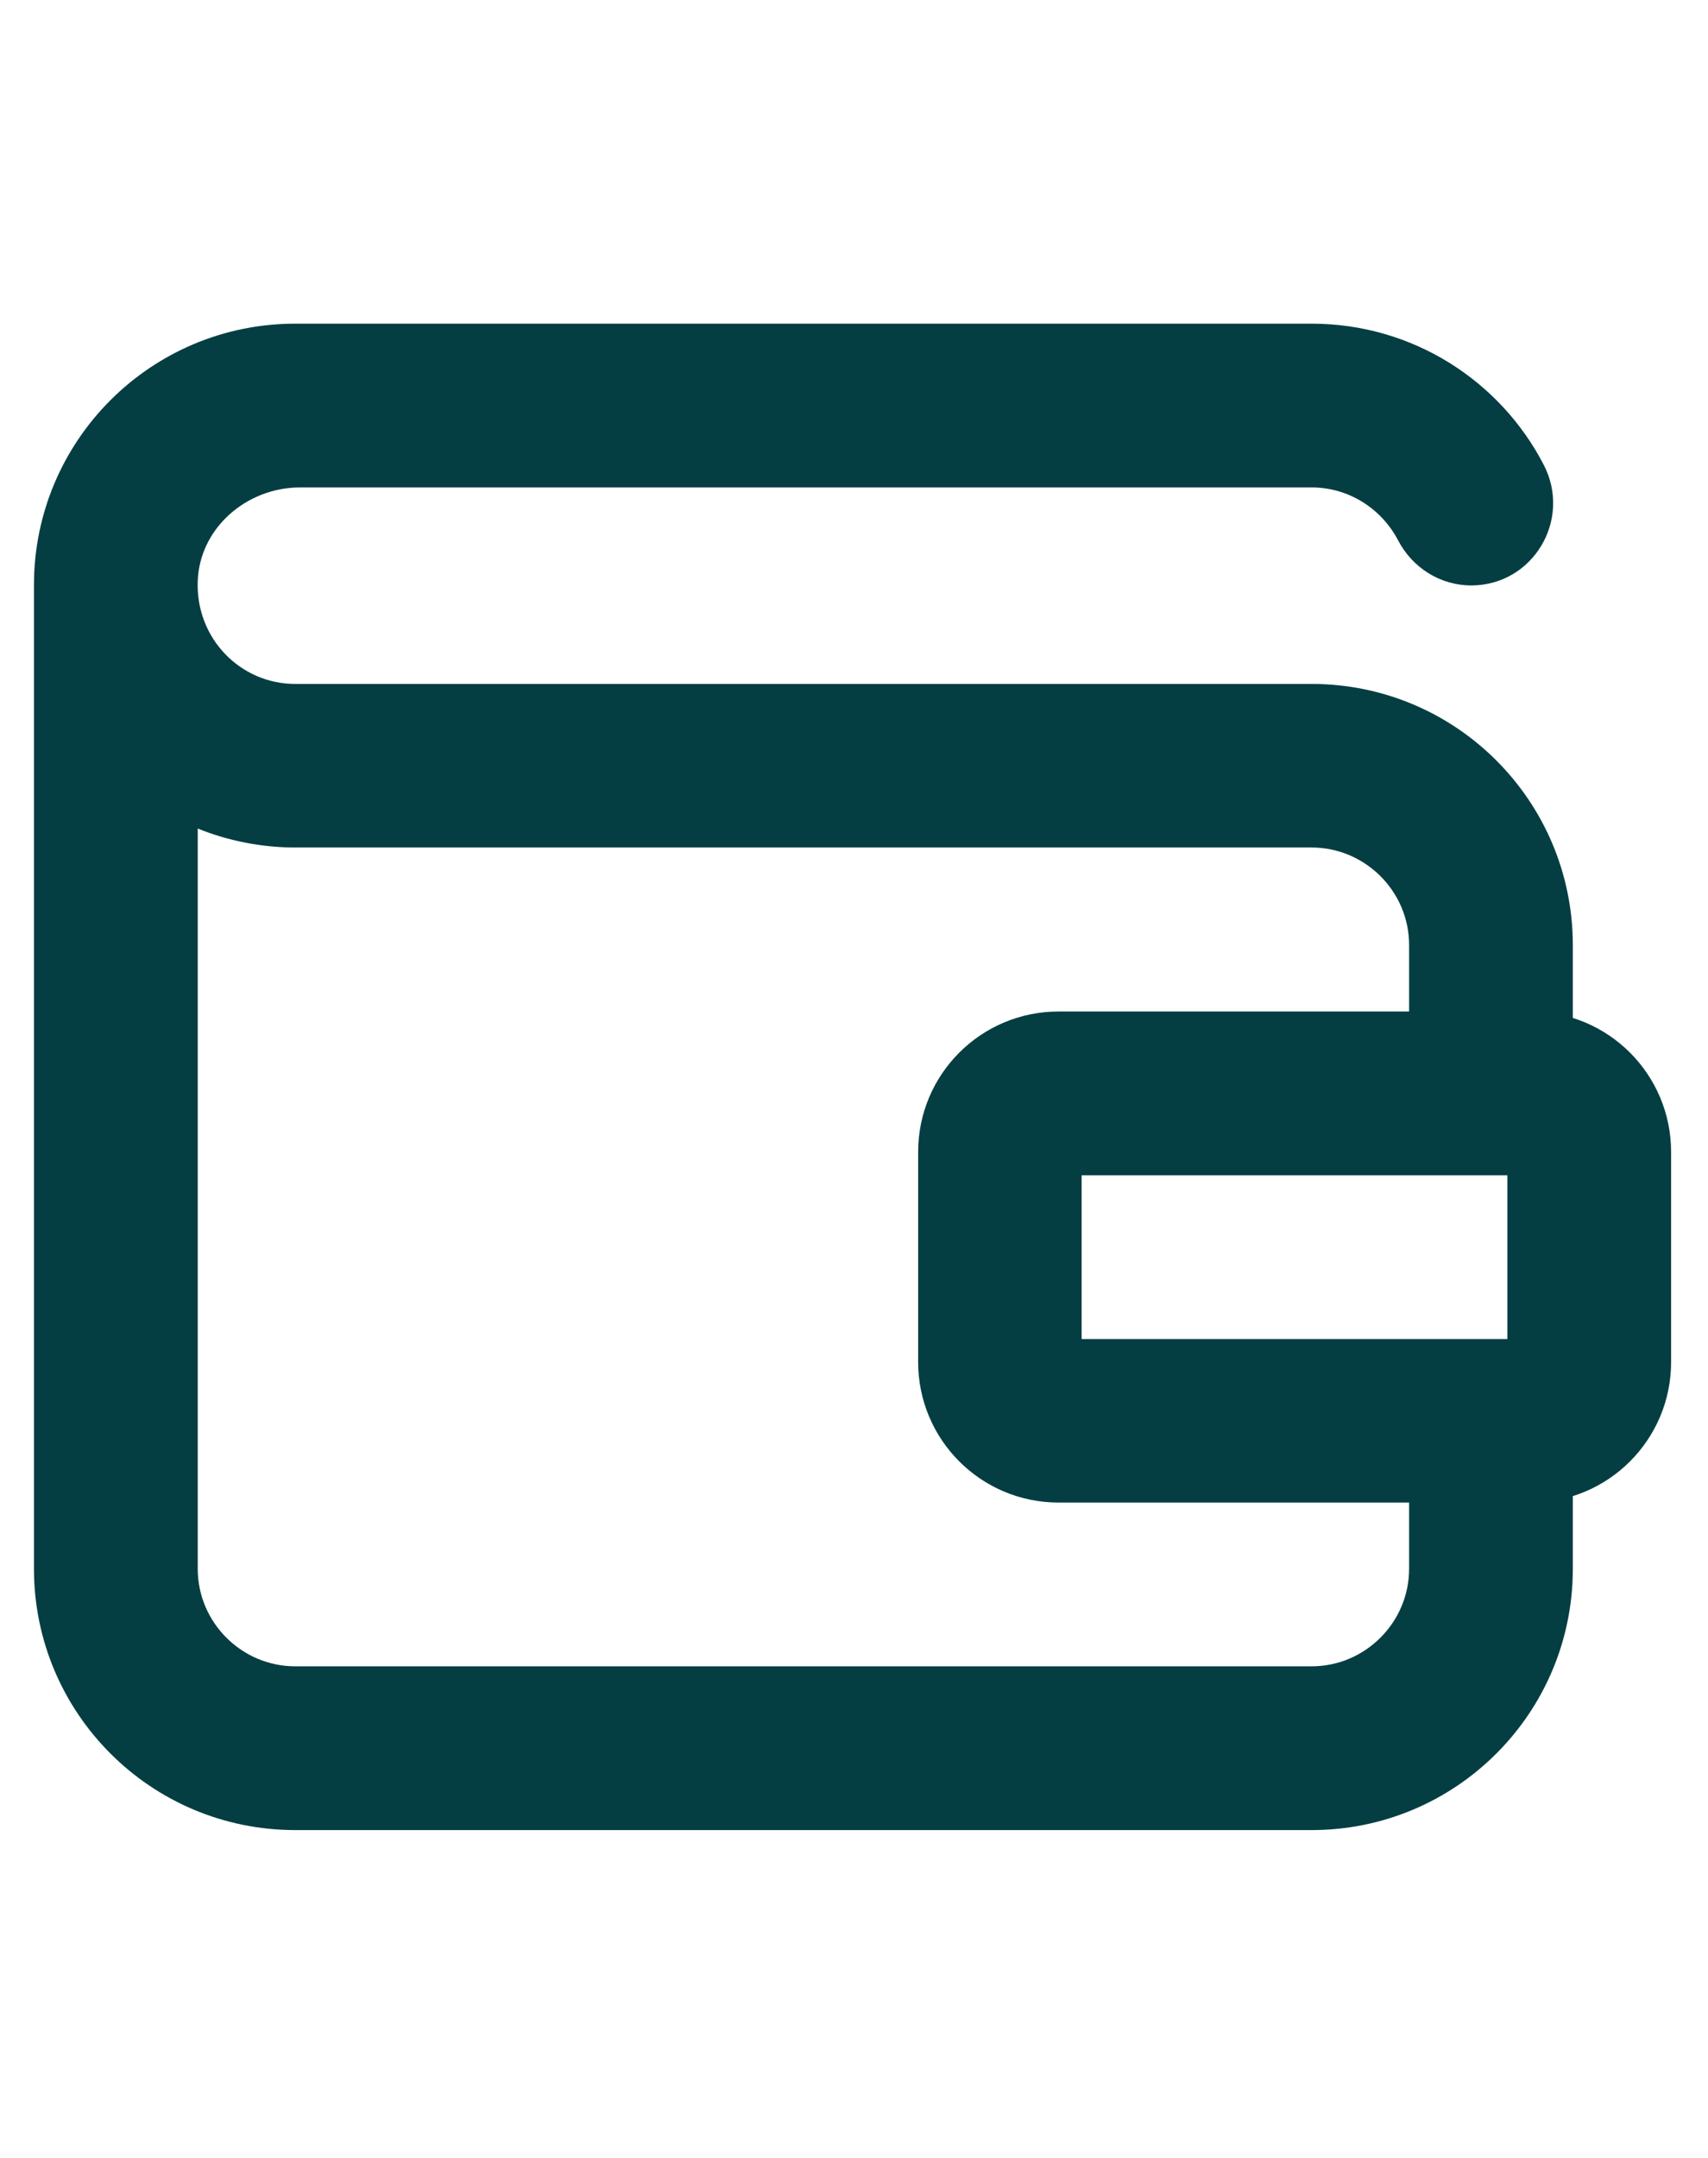
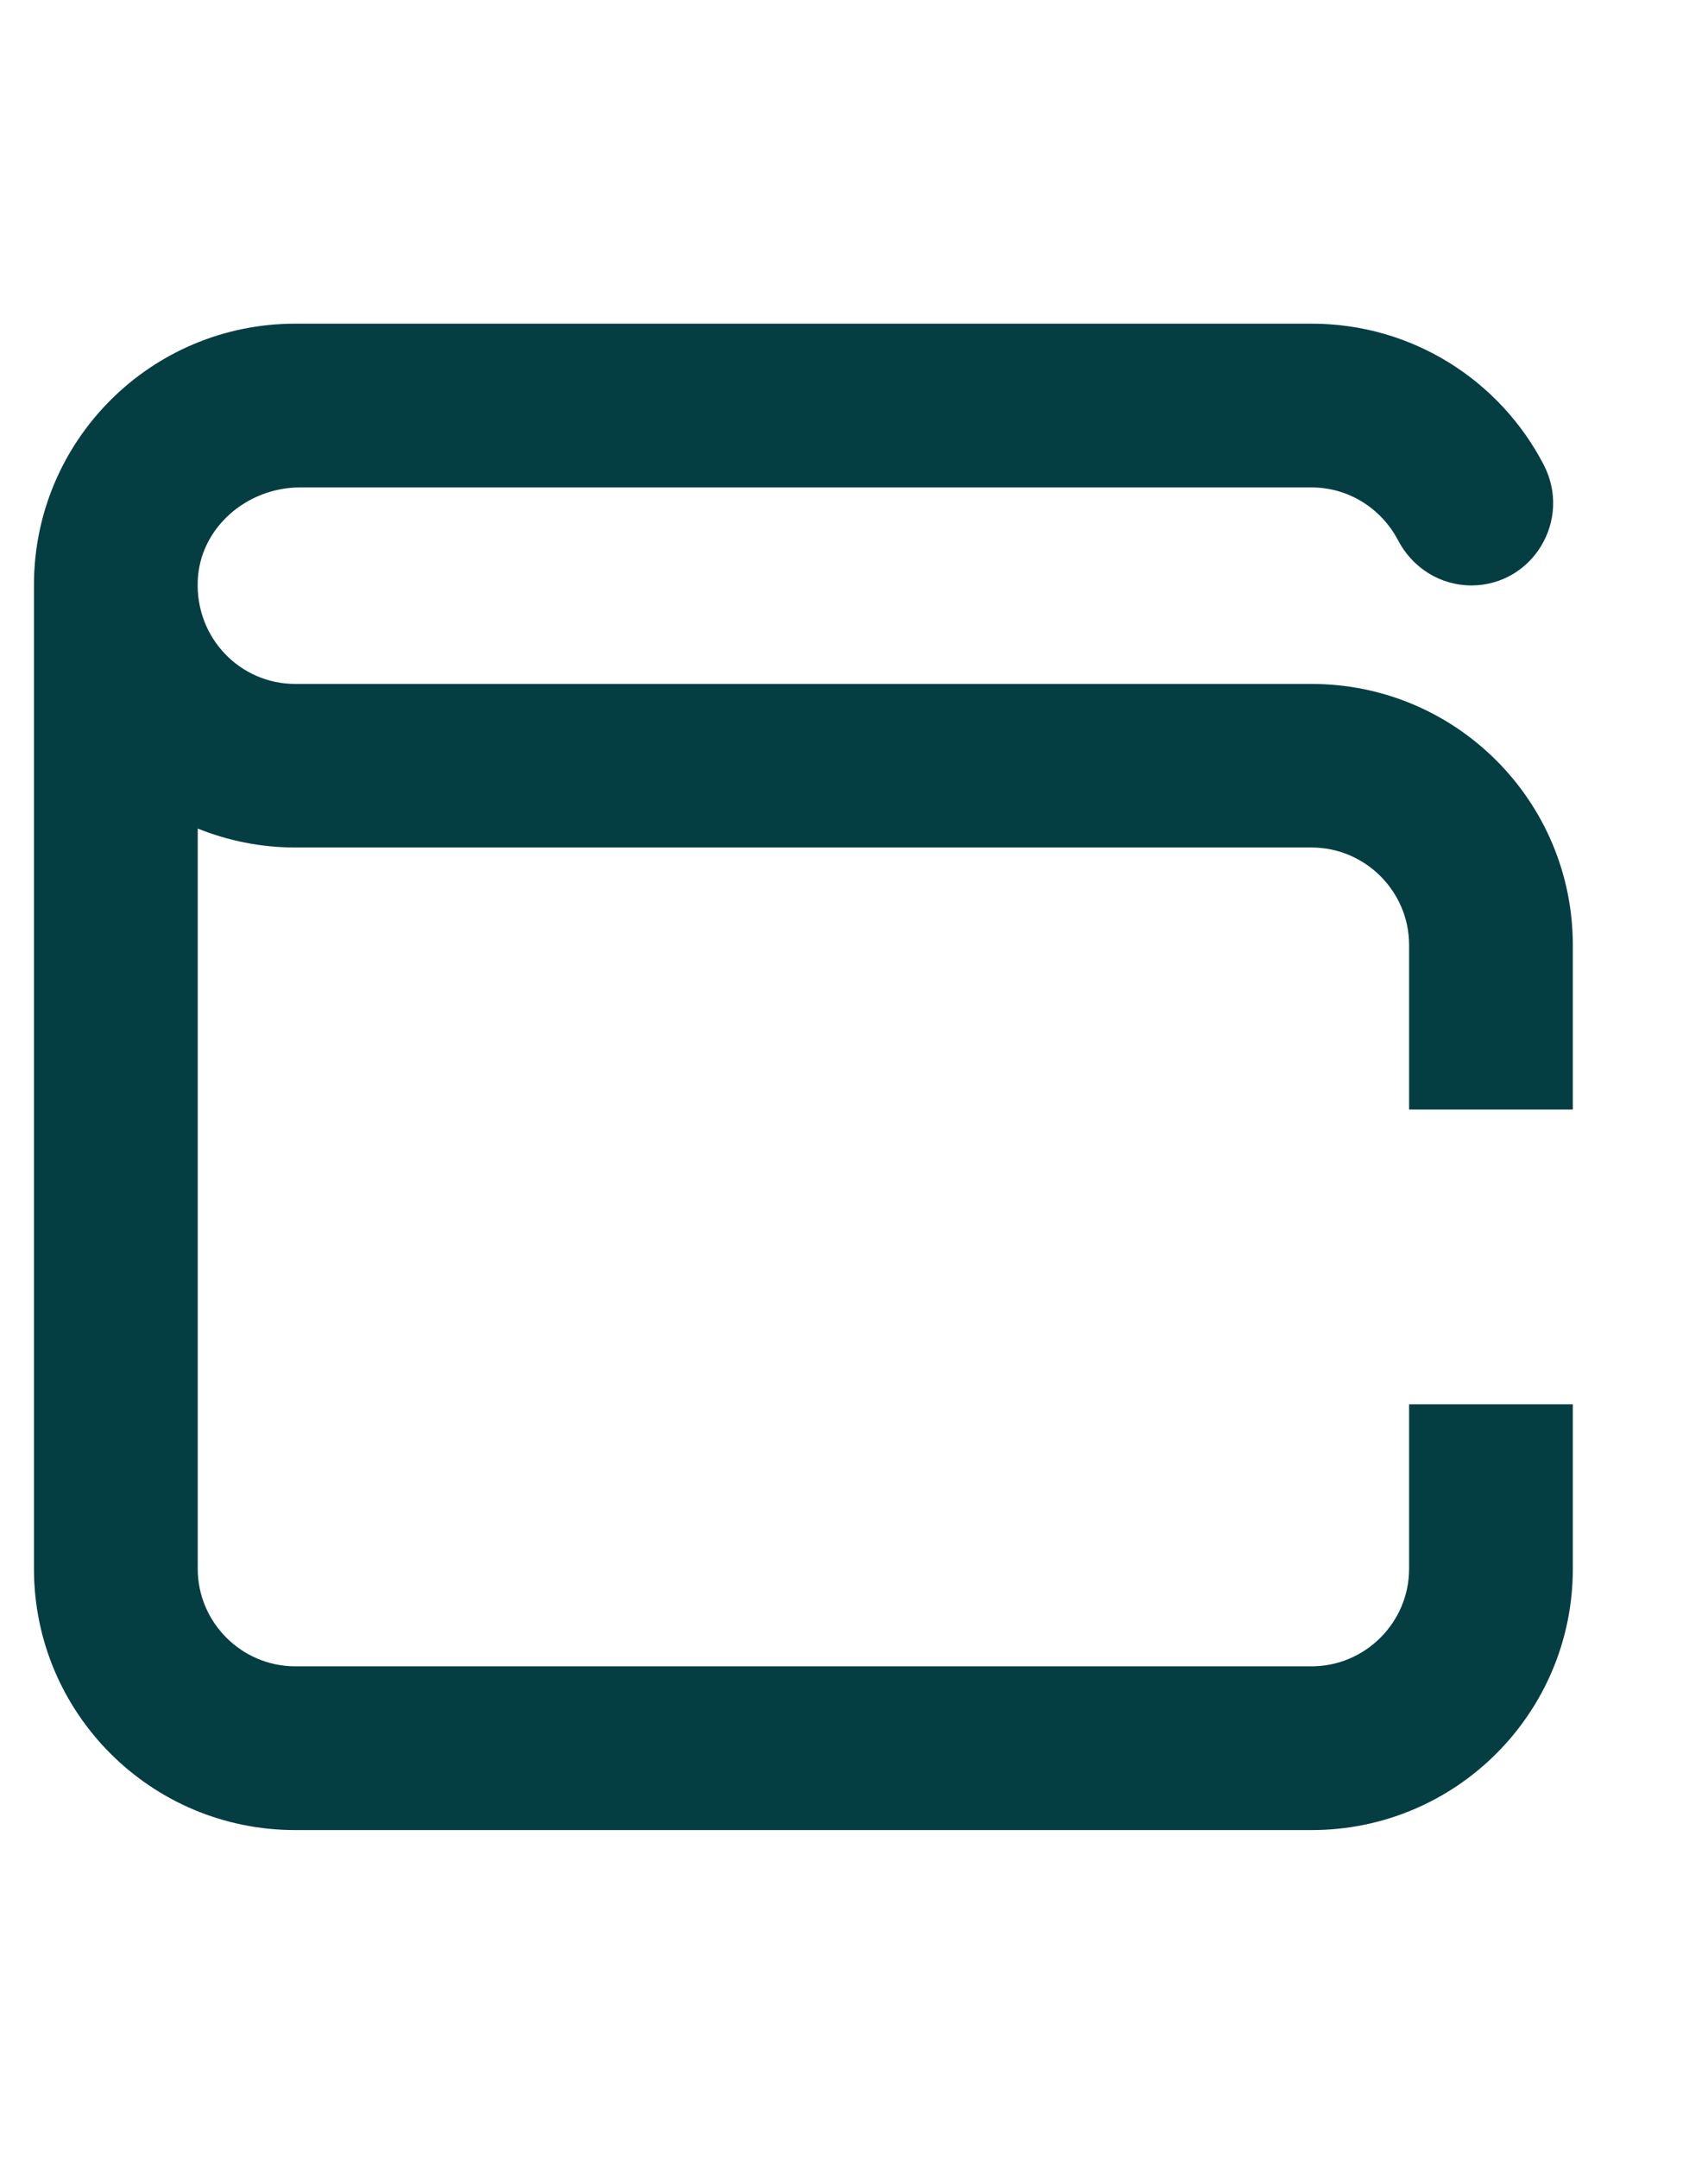
<svg xmlns="http://www.w3.org/2000/svg" width="57" height="72" viewBox="0 0 43 39" fill="none">
  <path d="M39.597 20.275V16.135C39.597 12.501 36.654 9.557 33.02 9.557H7.433C6.046 9.557 4.923 8.403 4.978 6.968C5.026 5.631 6.211 4.611 7.555 4.611H33.02C33.961 4.611 34.779 5.148 35.194 5.936C35.555 6.632 36.257 7.078 37.045 7.078C38.596 7.072 39.579 5.423 38.865 4.043C37.772 1.93 35.567 0.489 33.02 0.489H7.433C3.799 0.489 0.855 3.432 0.855 7.066V31.829C0.855 35.463 3.799 38.406 7.433 38.406H33.02C36.654 38.406 39.597 35.463 39.597 31.829V27.689H35.475V31.829C35.475 33.179 34.37 34.284 33.02 34.284H7.433C6.083 34.284 4.978 33.179 4.978 31.829V13.197C5.735 13.502 6.565 13.674 7.433 13.674H33.02C34.37 13.674 35.475 14.779 35.475 16.128V20.269H39.597V20.275Z" fill="#053E42" />
-   <path d="M37.949 21.924V26.046H27.231V21.924H37.949ZM38.535 17.802H26.651C24.697 17.802 23.115 19.383 23.115 21.338V26.626C23.115 28.58 24.697 30.162 26.651 30.162H38.535C40.489 30.162 42.071 28.58 42.071 26.626V21.338C42.071 19.383 40.489 17.802 38.535 17.802Z" fill="#053E42" />
</svg>